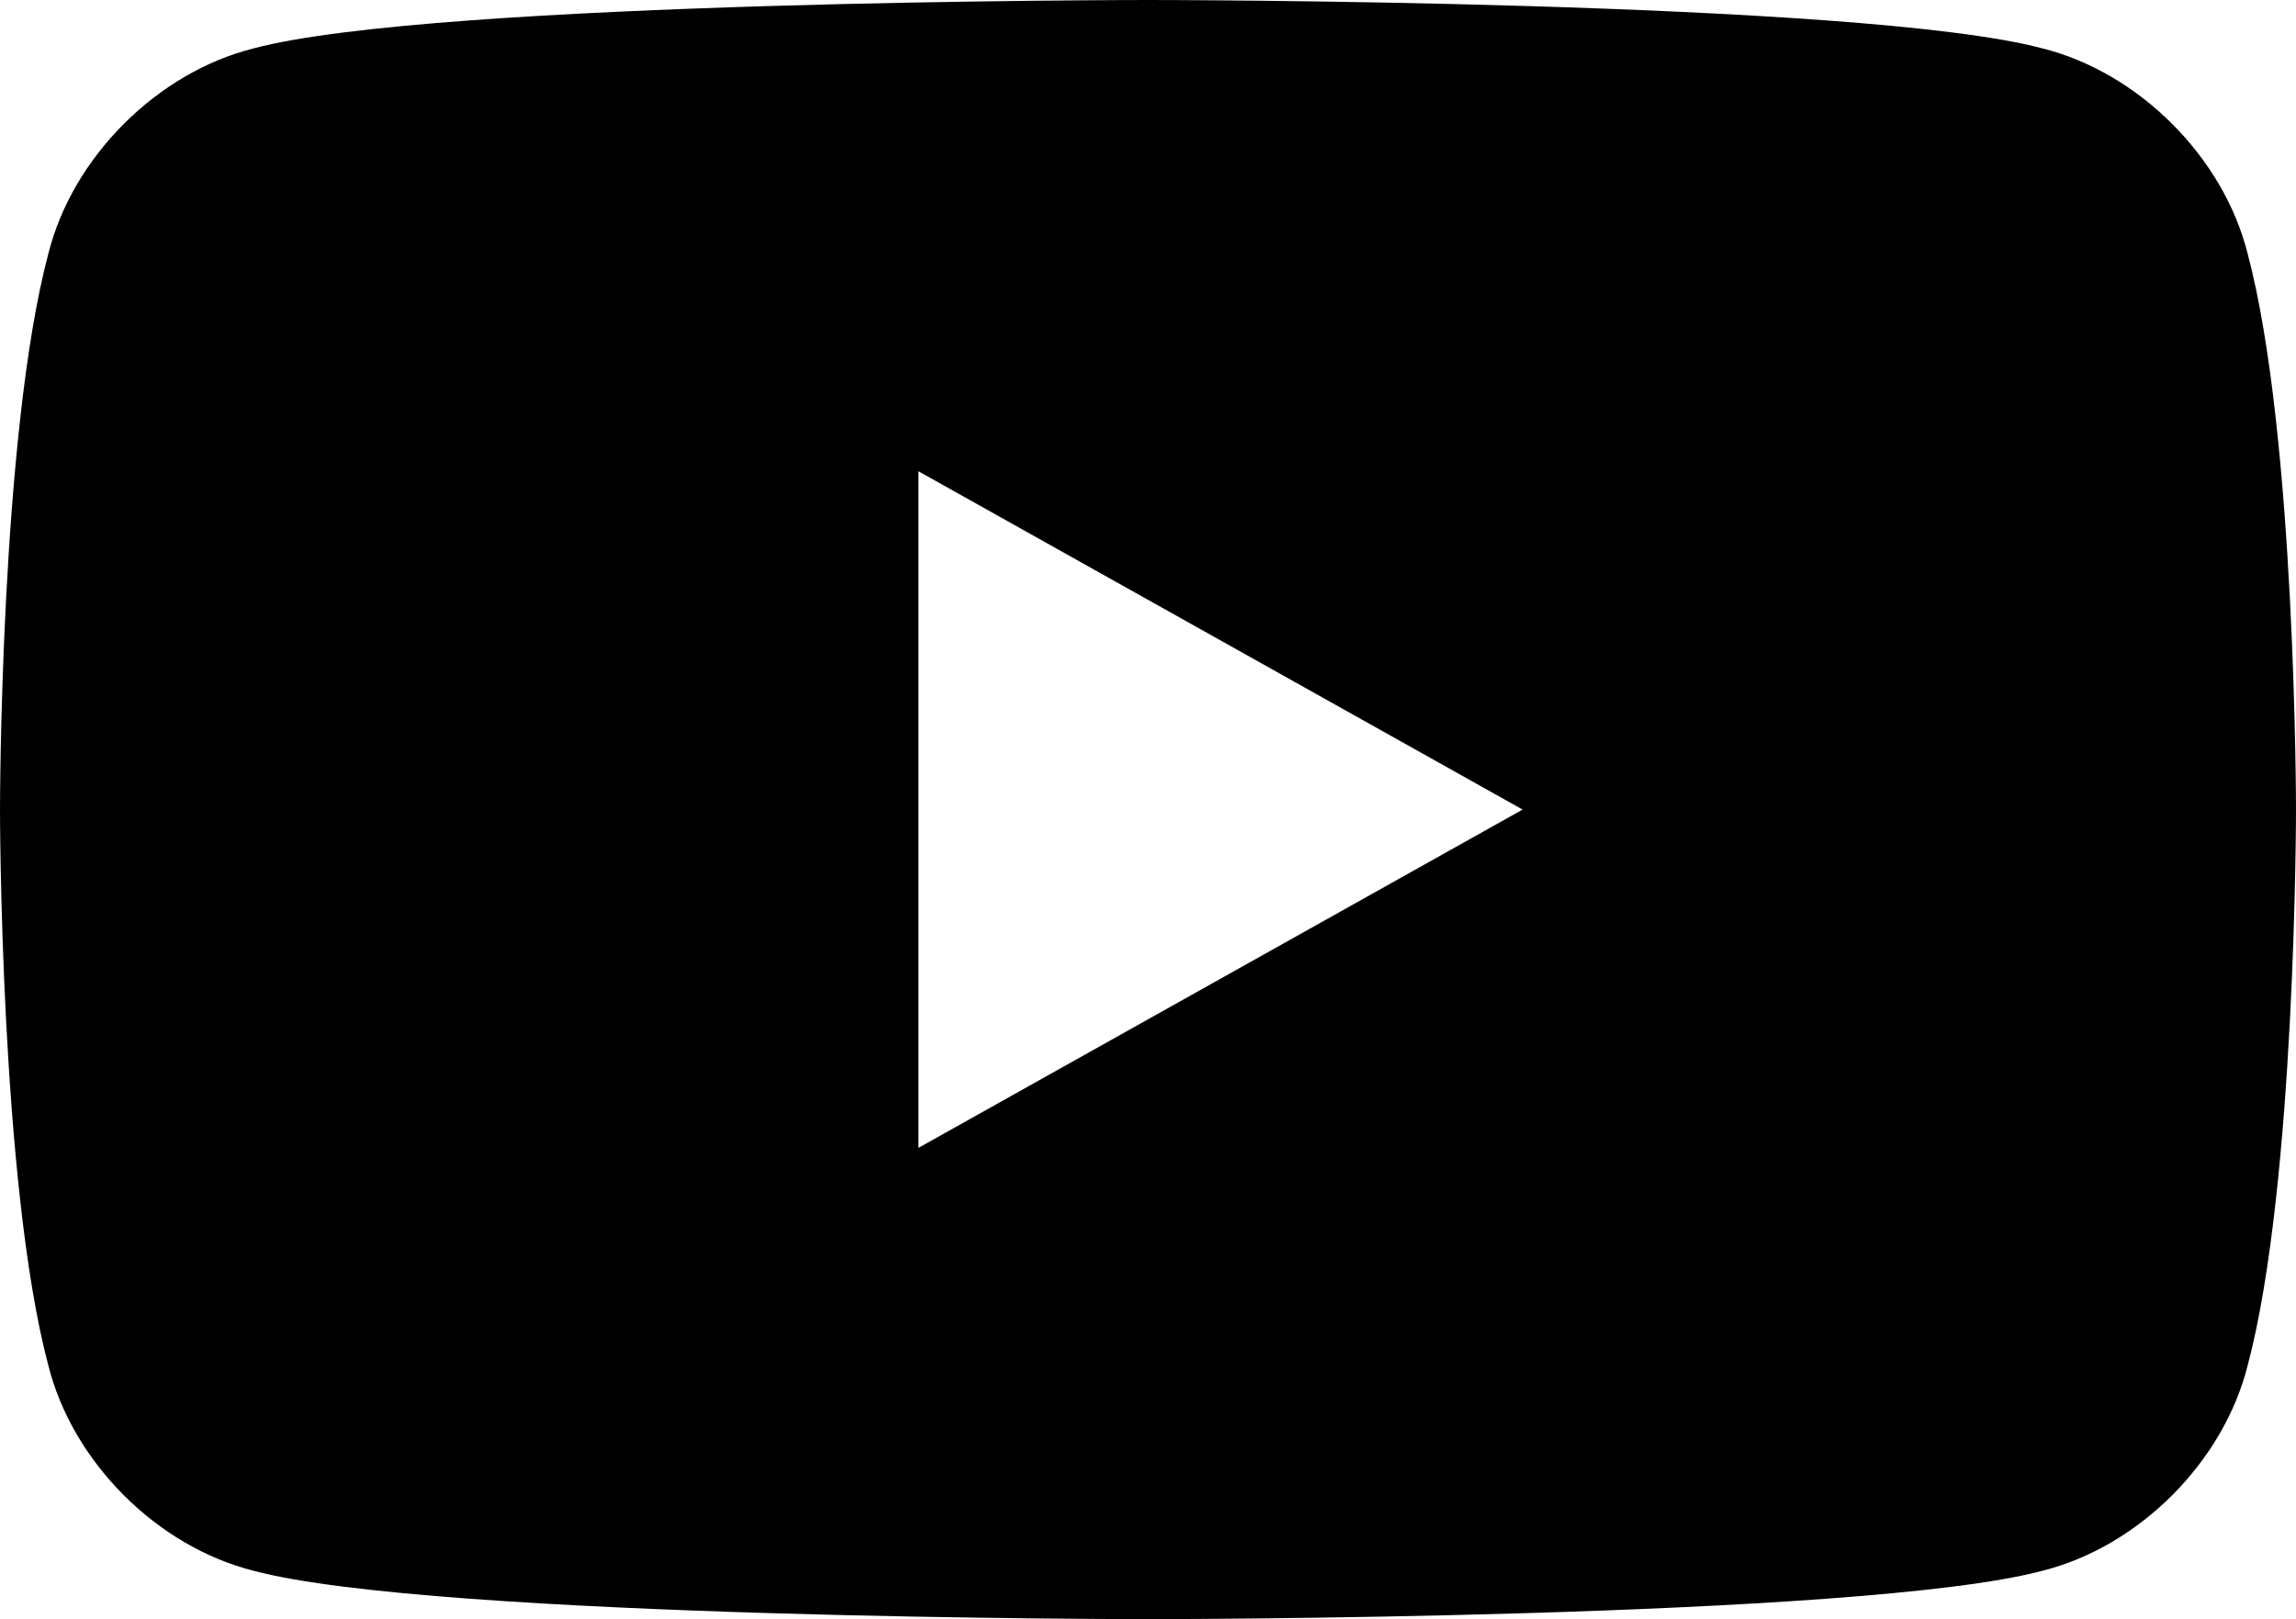
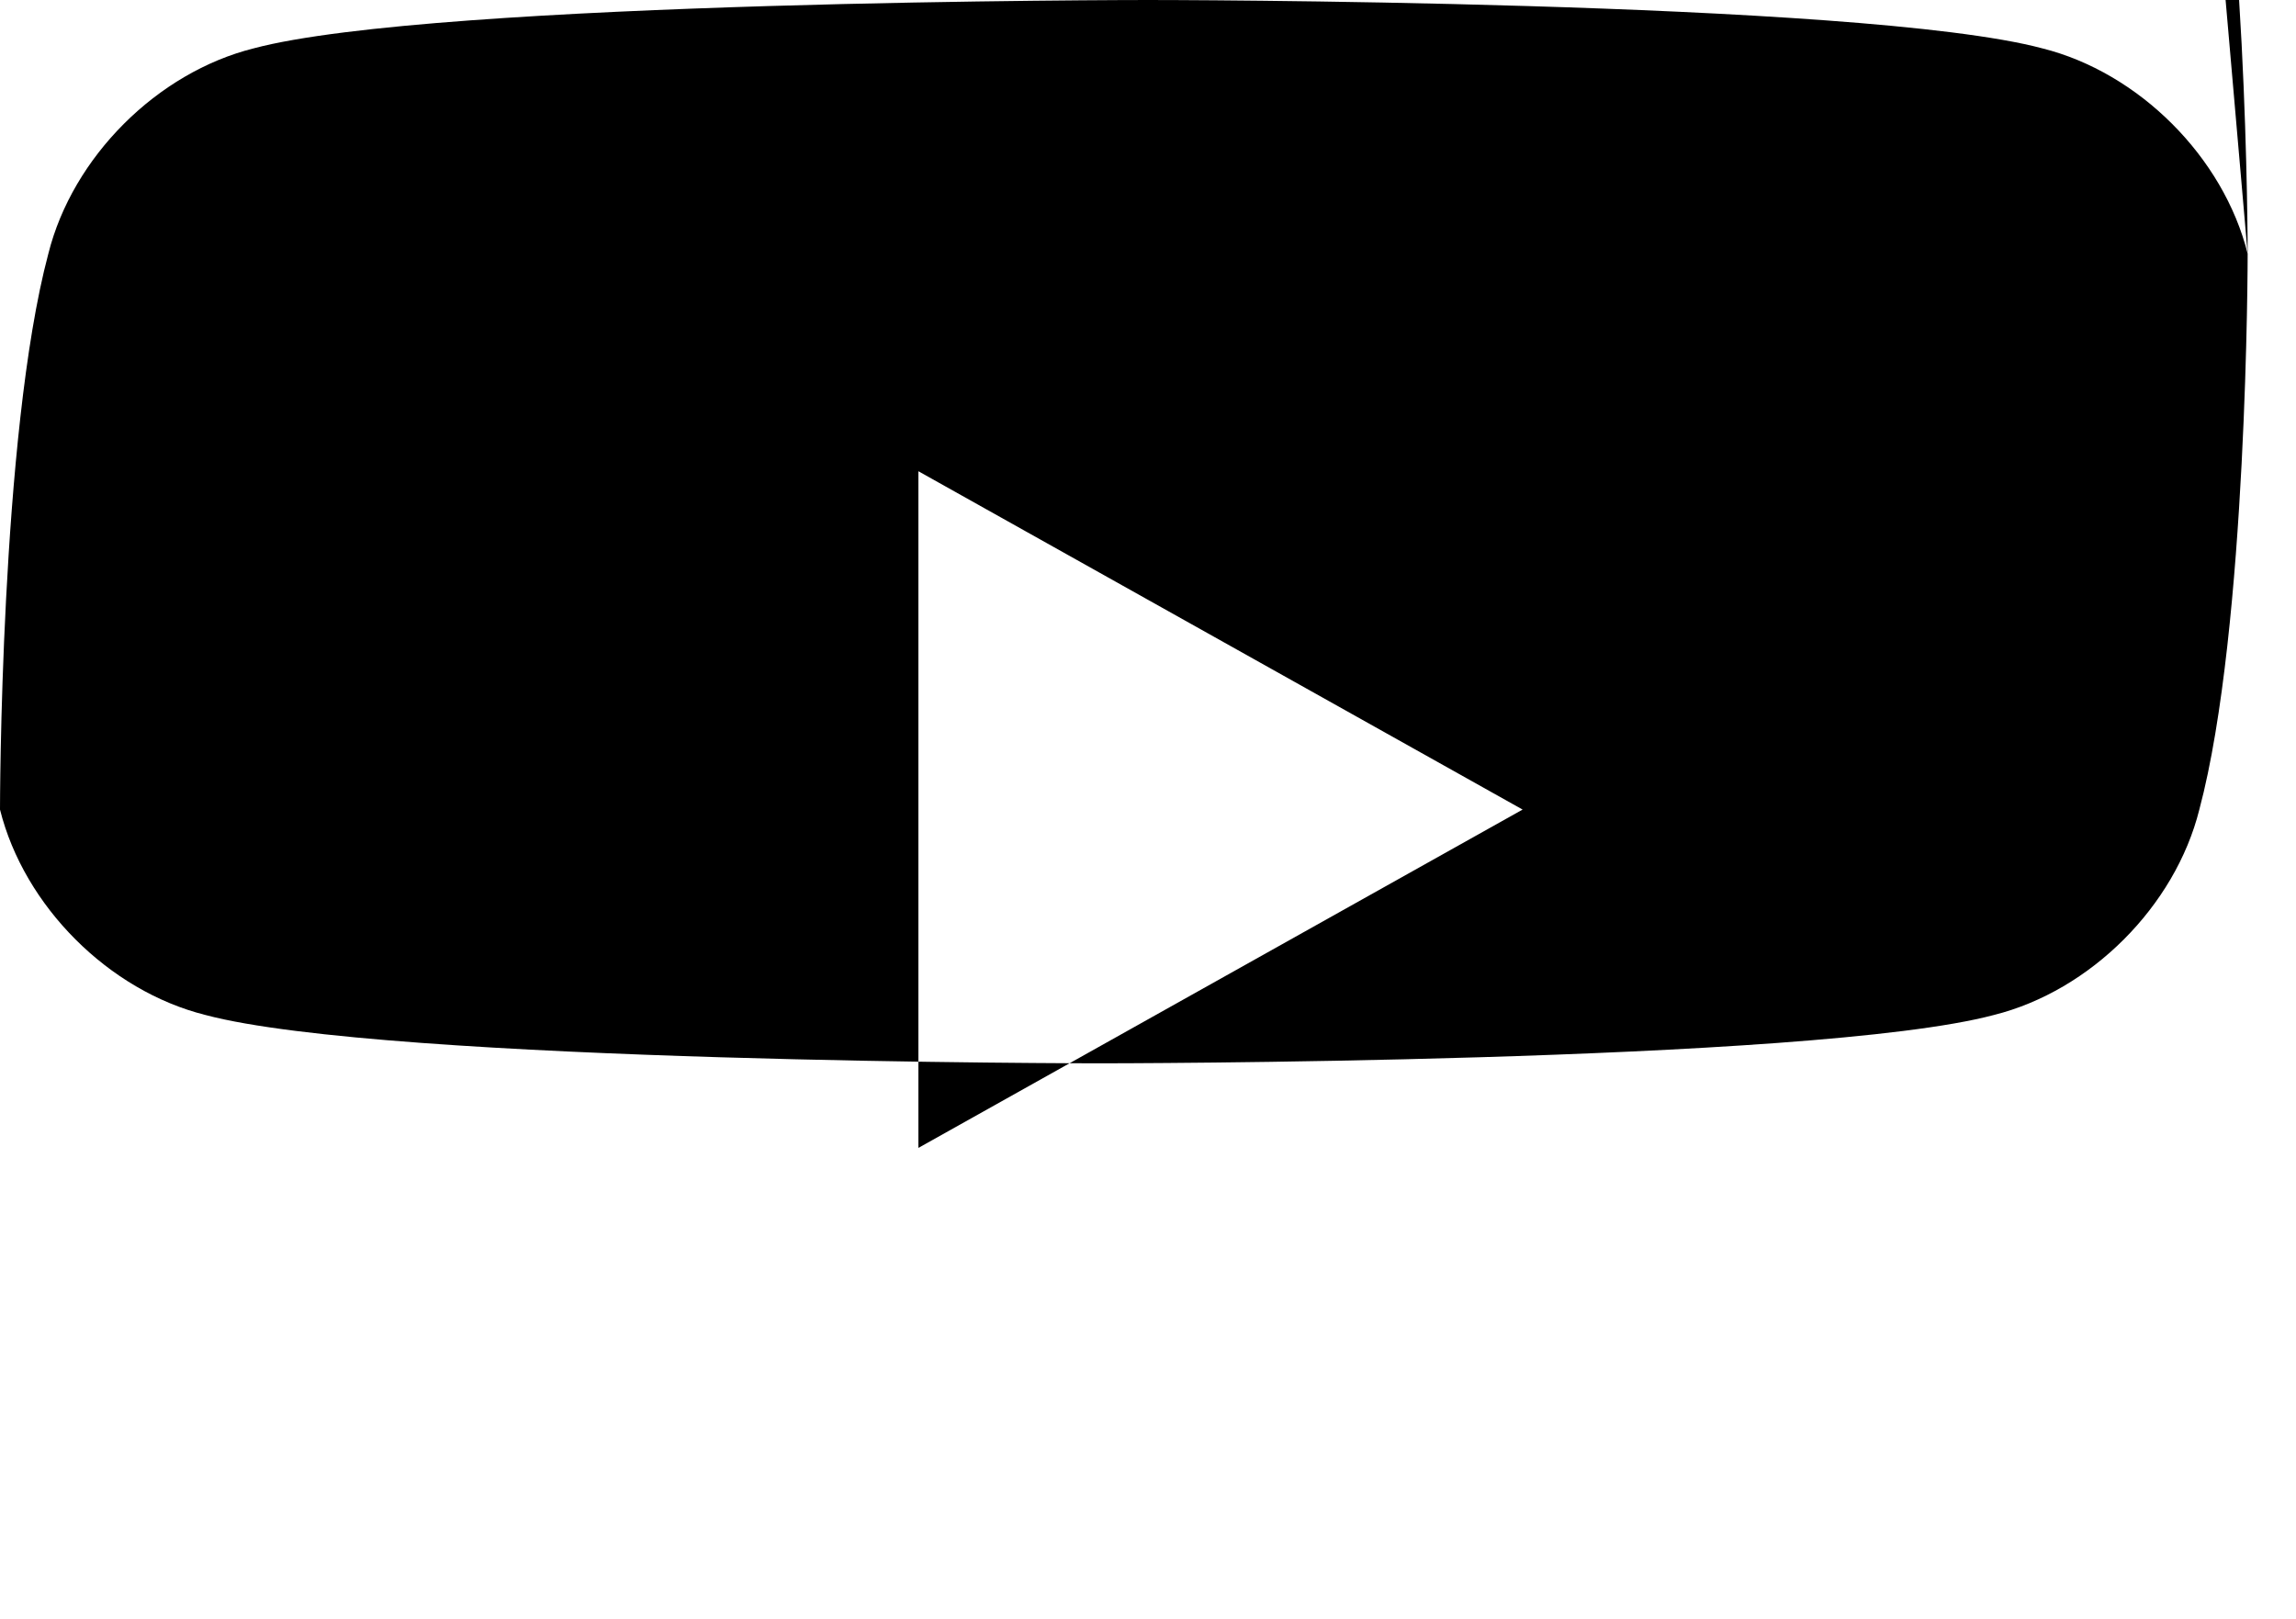
<svg xmlns="http://www.w3.org/2000/svg" viewBox="0 0 19 13.4" xml:space="preserve" aria-label="Platform9 on YouTube">
-   <path d="M18.6 2.1c-.2-.8-.9-1.5-1.7-1.7C15.4 0 9.5 0 9.5 0S3.6 0 2.1.4C1.3.6.6 1.3.4 2.1 0 3.6 0 6.7 0 6.7s0 3.1.4 4.6c.2.8.9 1.5 1.7 1.7 1.5.4 7.4.4 7.4.4s5.9 0 7.4-.4c.8-.2 1.5-.9 1.7-1.7.4-1.5.4-4.6.4-4.6s0-3.1-.4-4.6zm-11 7.4V3.9l5 2.8-5 2.8z" />
+   <path d="M18.6 2.1c-.2-.8-.9-1.5-1.7-1.7C15.4 0 9.5 0 9.5 0S3.6 0 2.1.4C1.3.6.6 1.3.4 2.1 0 3.6 0 6.7 0 6.7c.2.8.9 1.5 1.7 1.7 1.5.4 7.4.4 7.4.4s5.9 0 7.4-.4c.8-.2 1.5-.9 1.7-1.7.4-1.5.4-4.6.4-4.6s0-3.1-.4-4.6zm-11 7.4V3.9l5 2.8-5 2.8z" />
</svg>